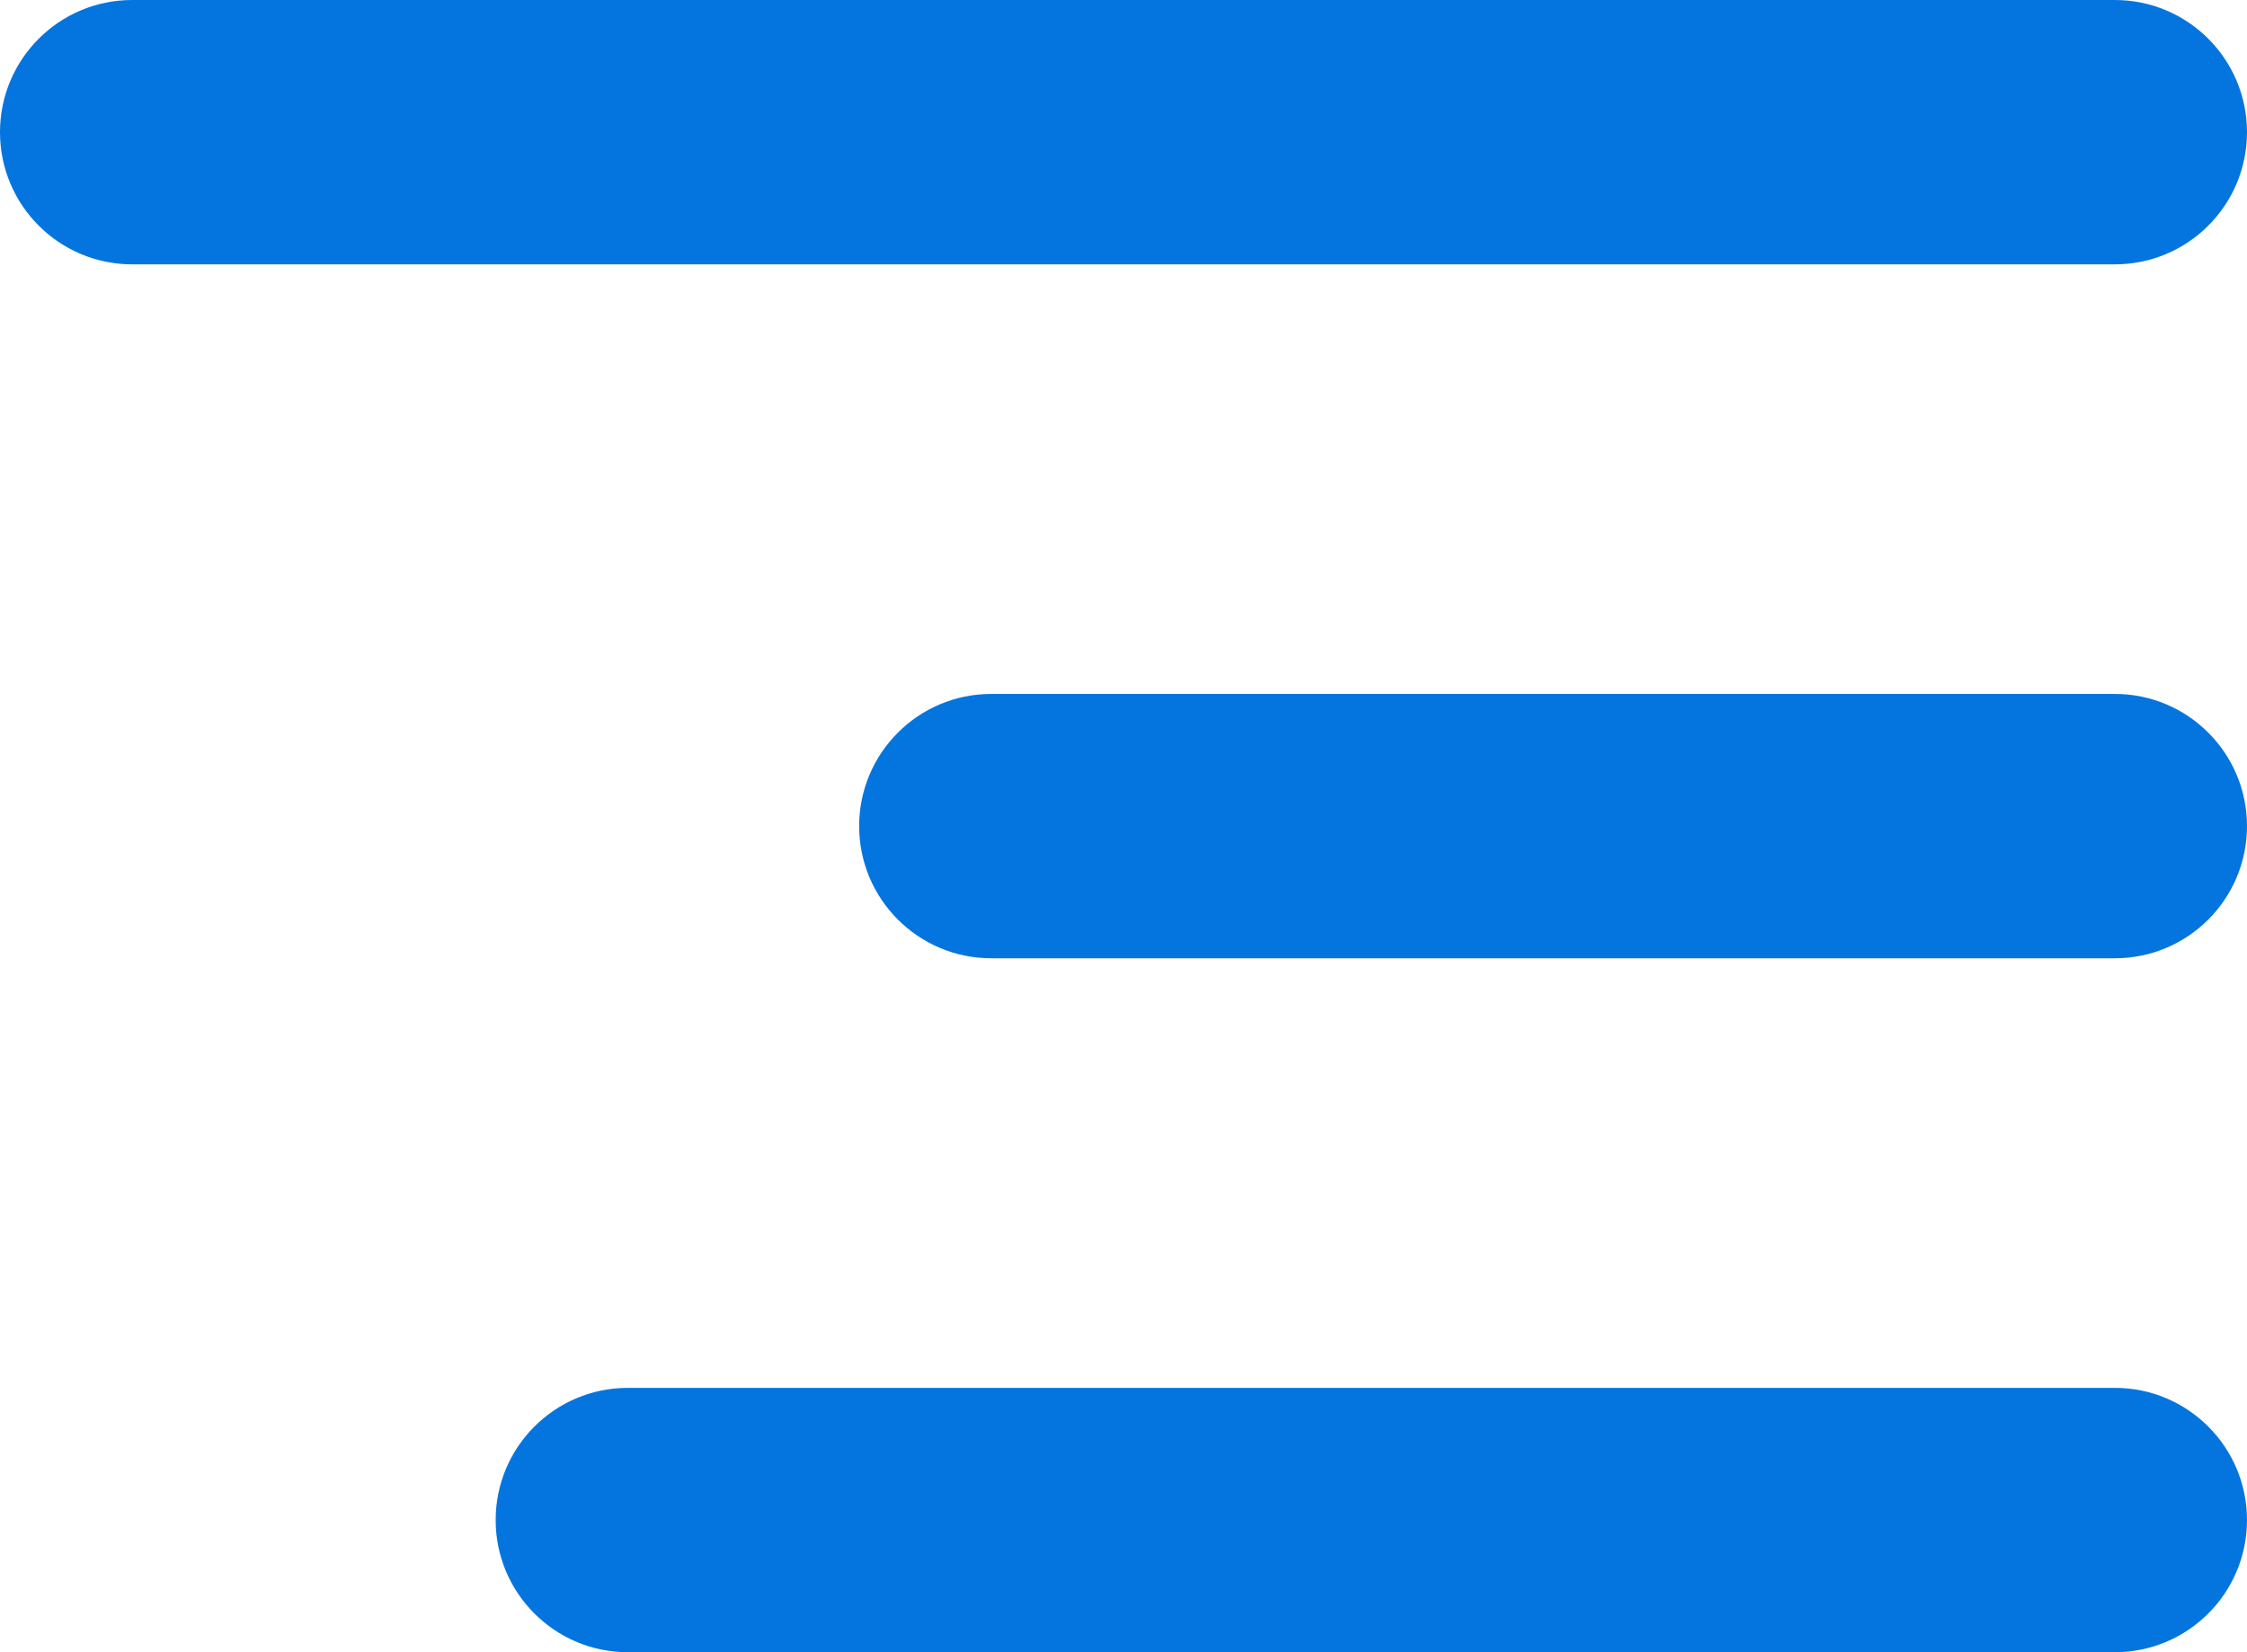
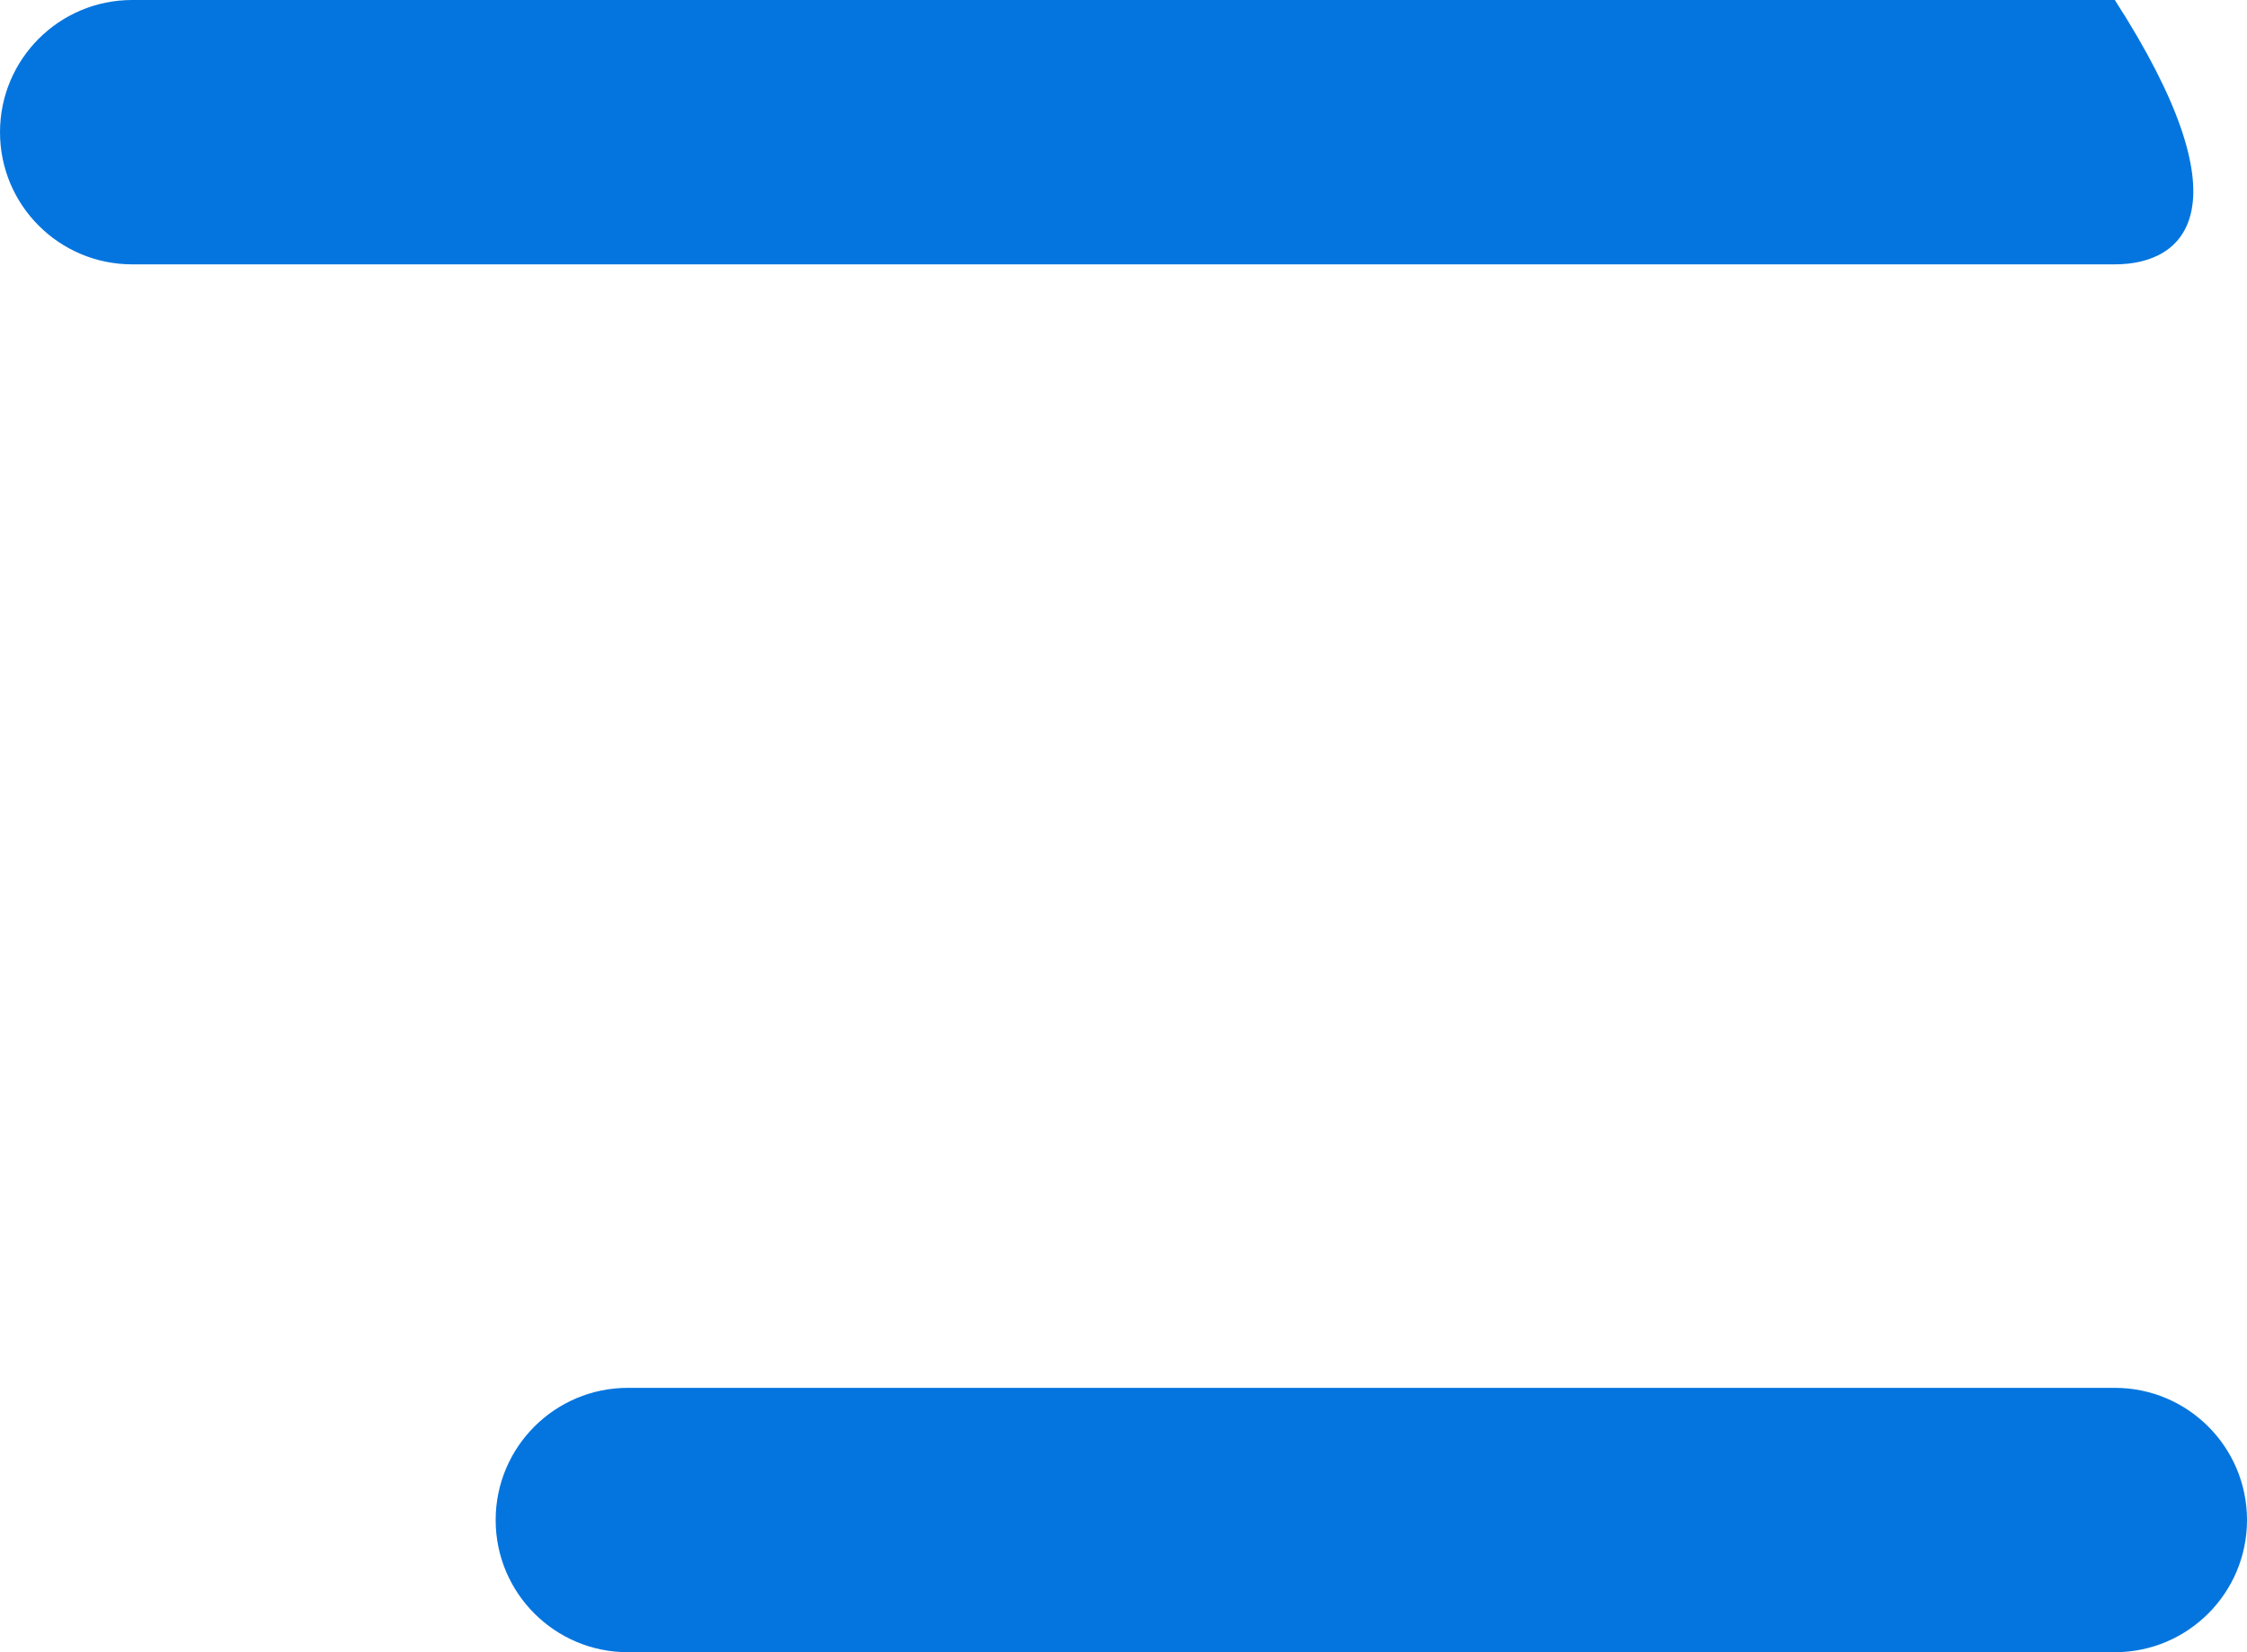
<svg xmlns="http://www.w3.org/2000/svg" width="68" height="50" viewBox="0 0 68 50" fill="none">
-   <path d="M0 4C0 1.791 1.791 0 4 0H64C66.209 0 68 1.791 68 4C68 6.209 66.209 8 64 8H4C1.791 8 0 6.209 0 4Z" fill="#0475DF" />
-   <path d="M26 25C26 22.791 27.791 21 30 21H64C66.209 21 68 22.791 68 25C68 27.209 66.209 29 64 29H30C27.791 29 26 27.209 26 25Z" fill="#0475DF" />
+   <path d="M0 4C0 1.791 1.791 0 4 0H64C68 6.209 66.209 8 64 8H4C1.791 8 0 6.209 0 4Z" fill="#0475DF" />
  <path d="M15 46C15 43.791 16.791 42 19 42H64C66.209 42 68 43.791 68 46C68 48.209 66.209 50 64 50H19C16.791 50 15 48.209 15 46Z" fill="#0475DF" />
</svg>